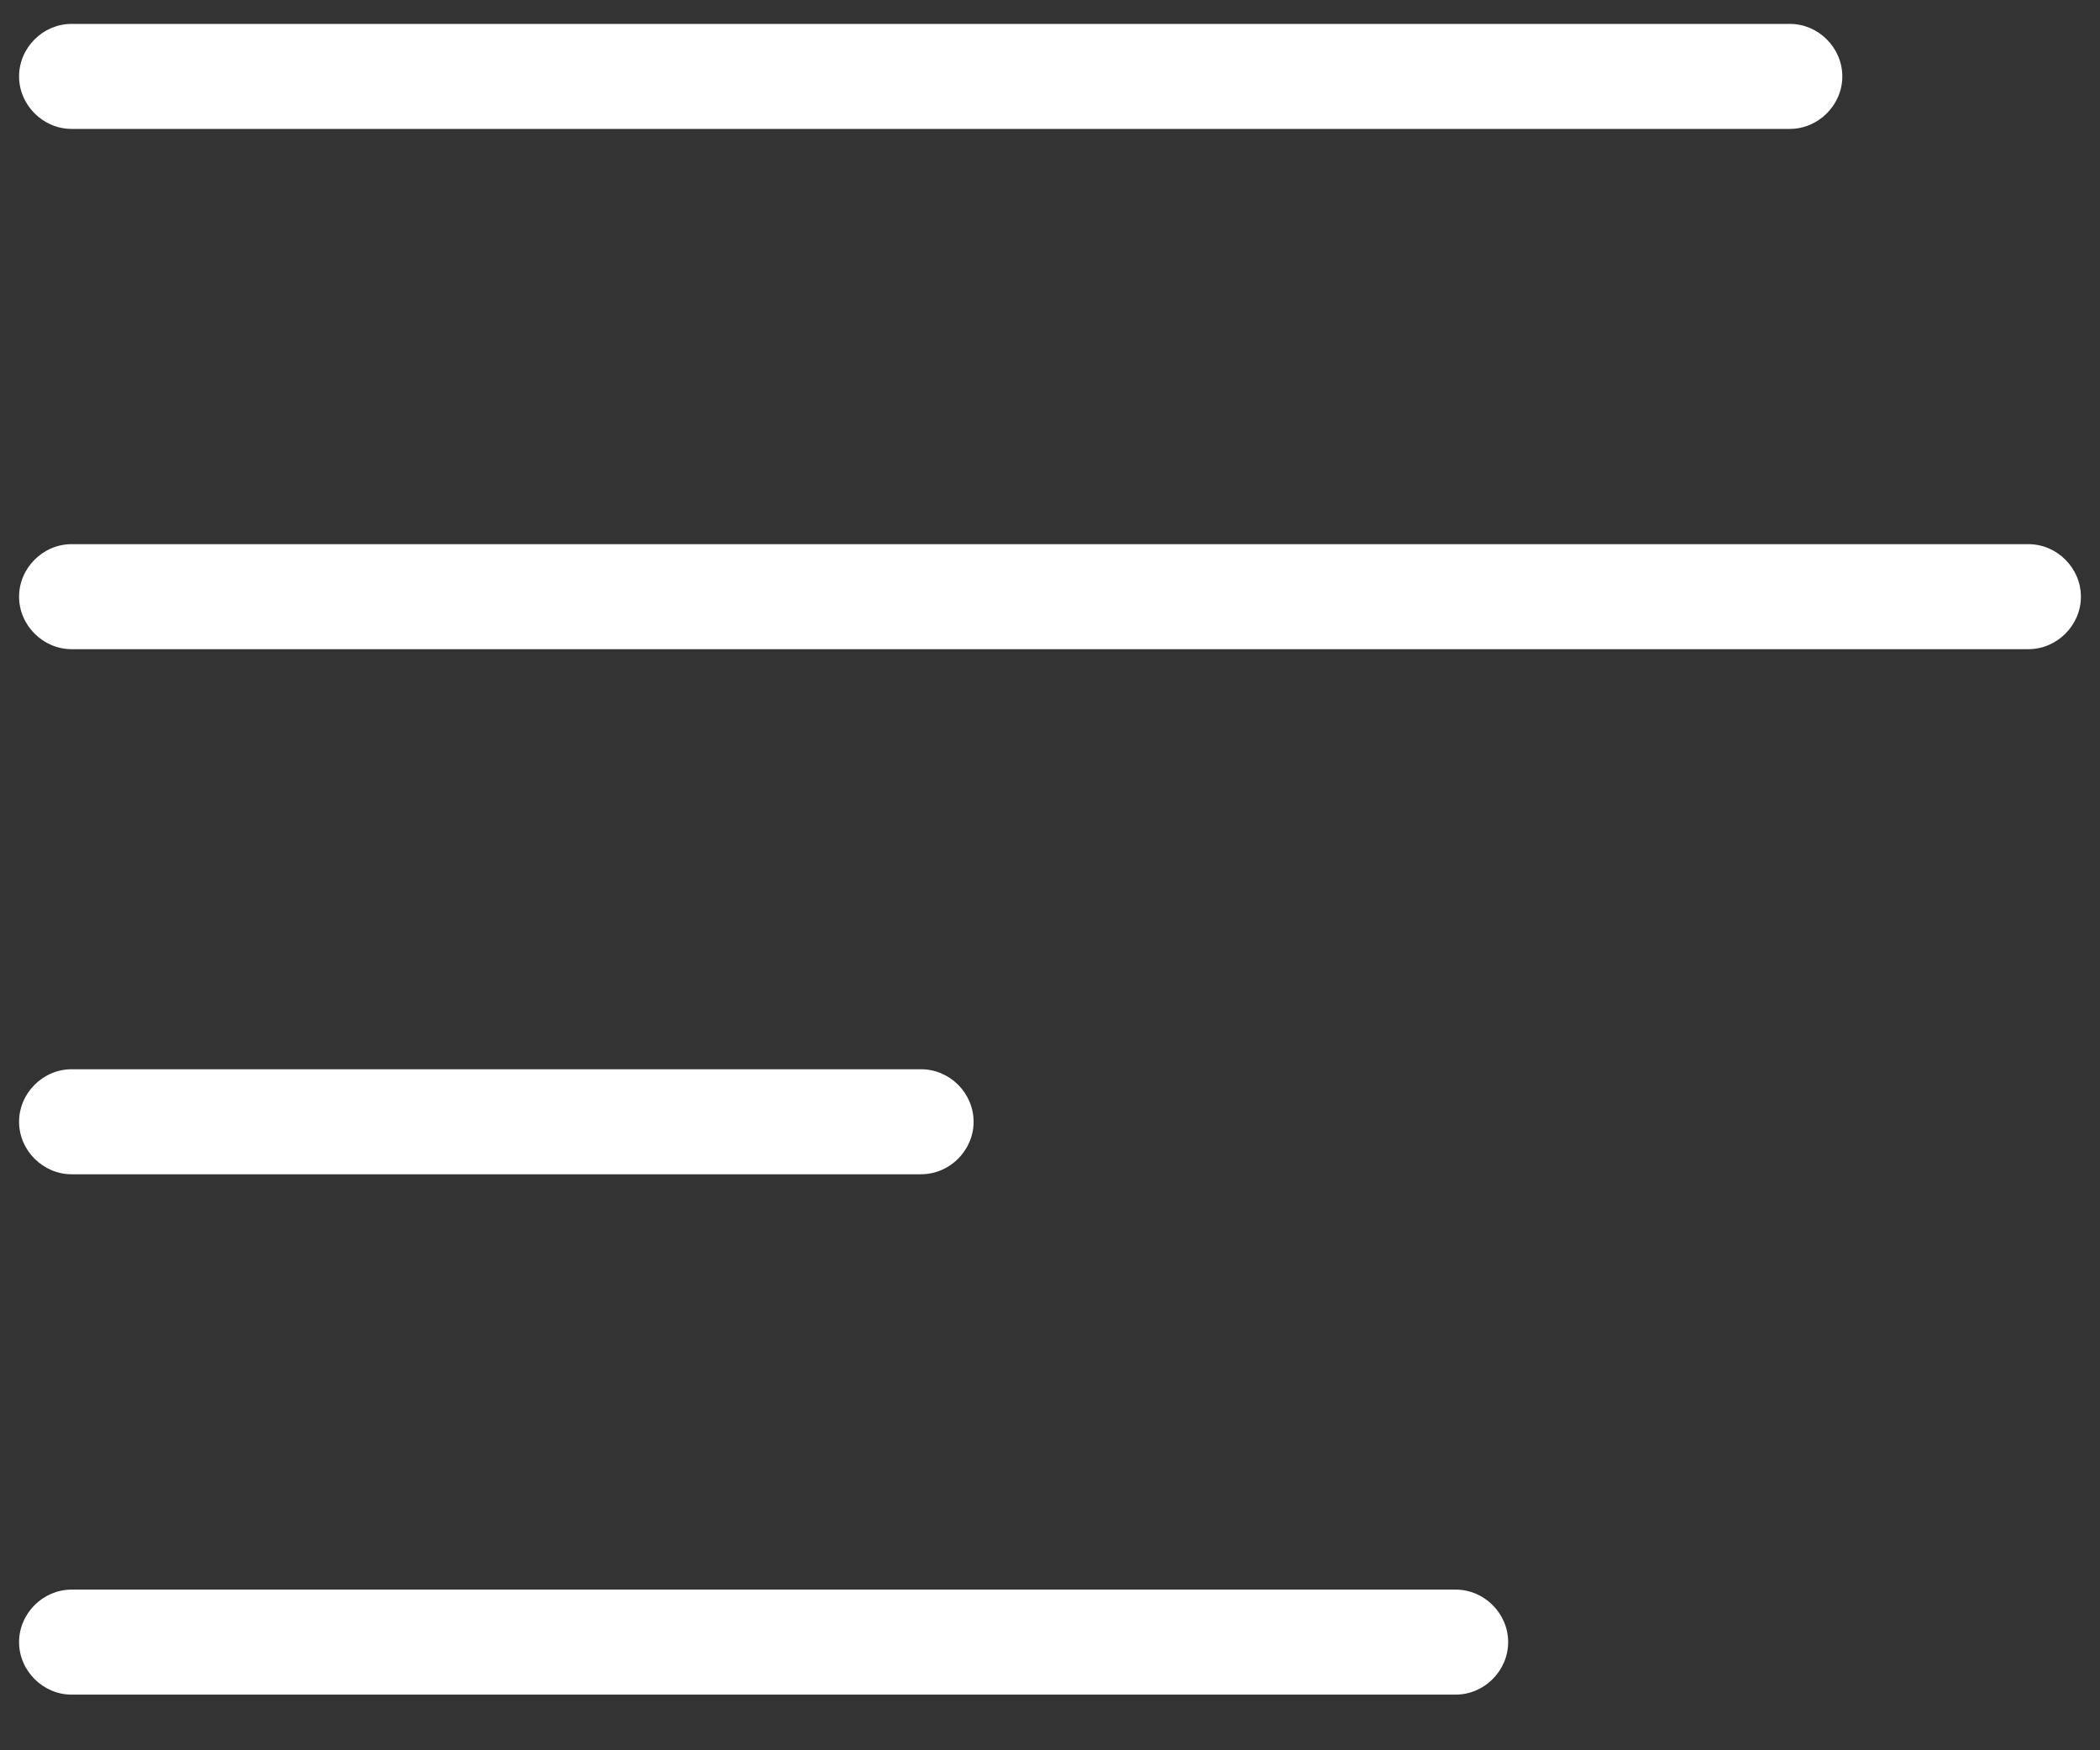
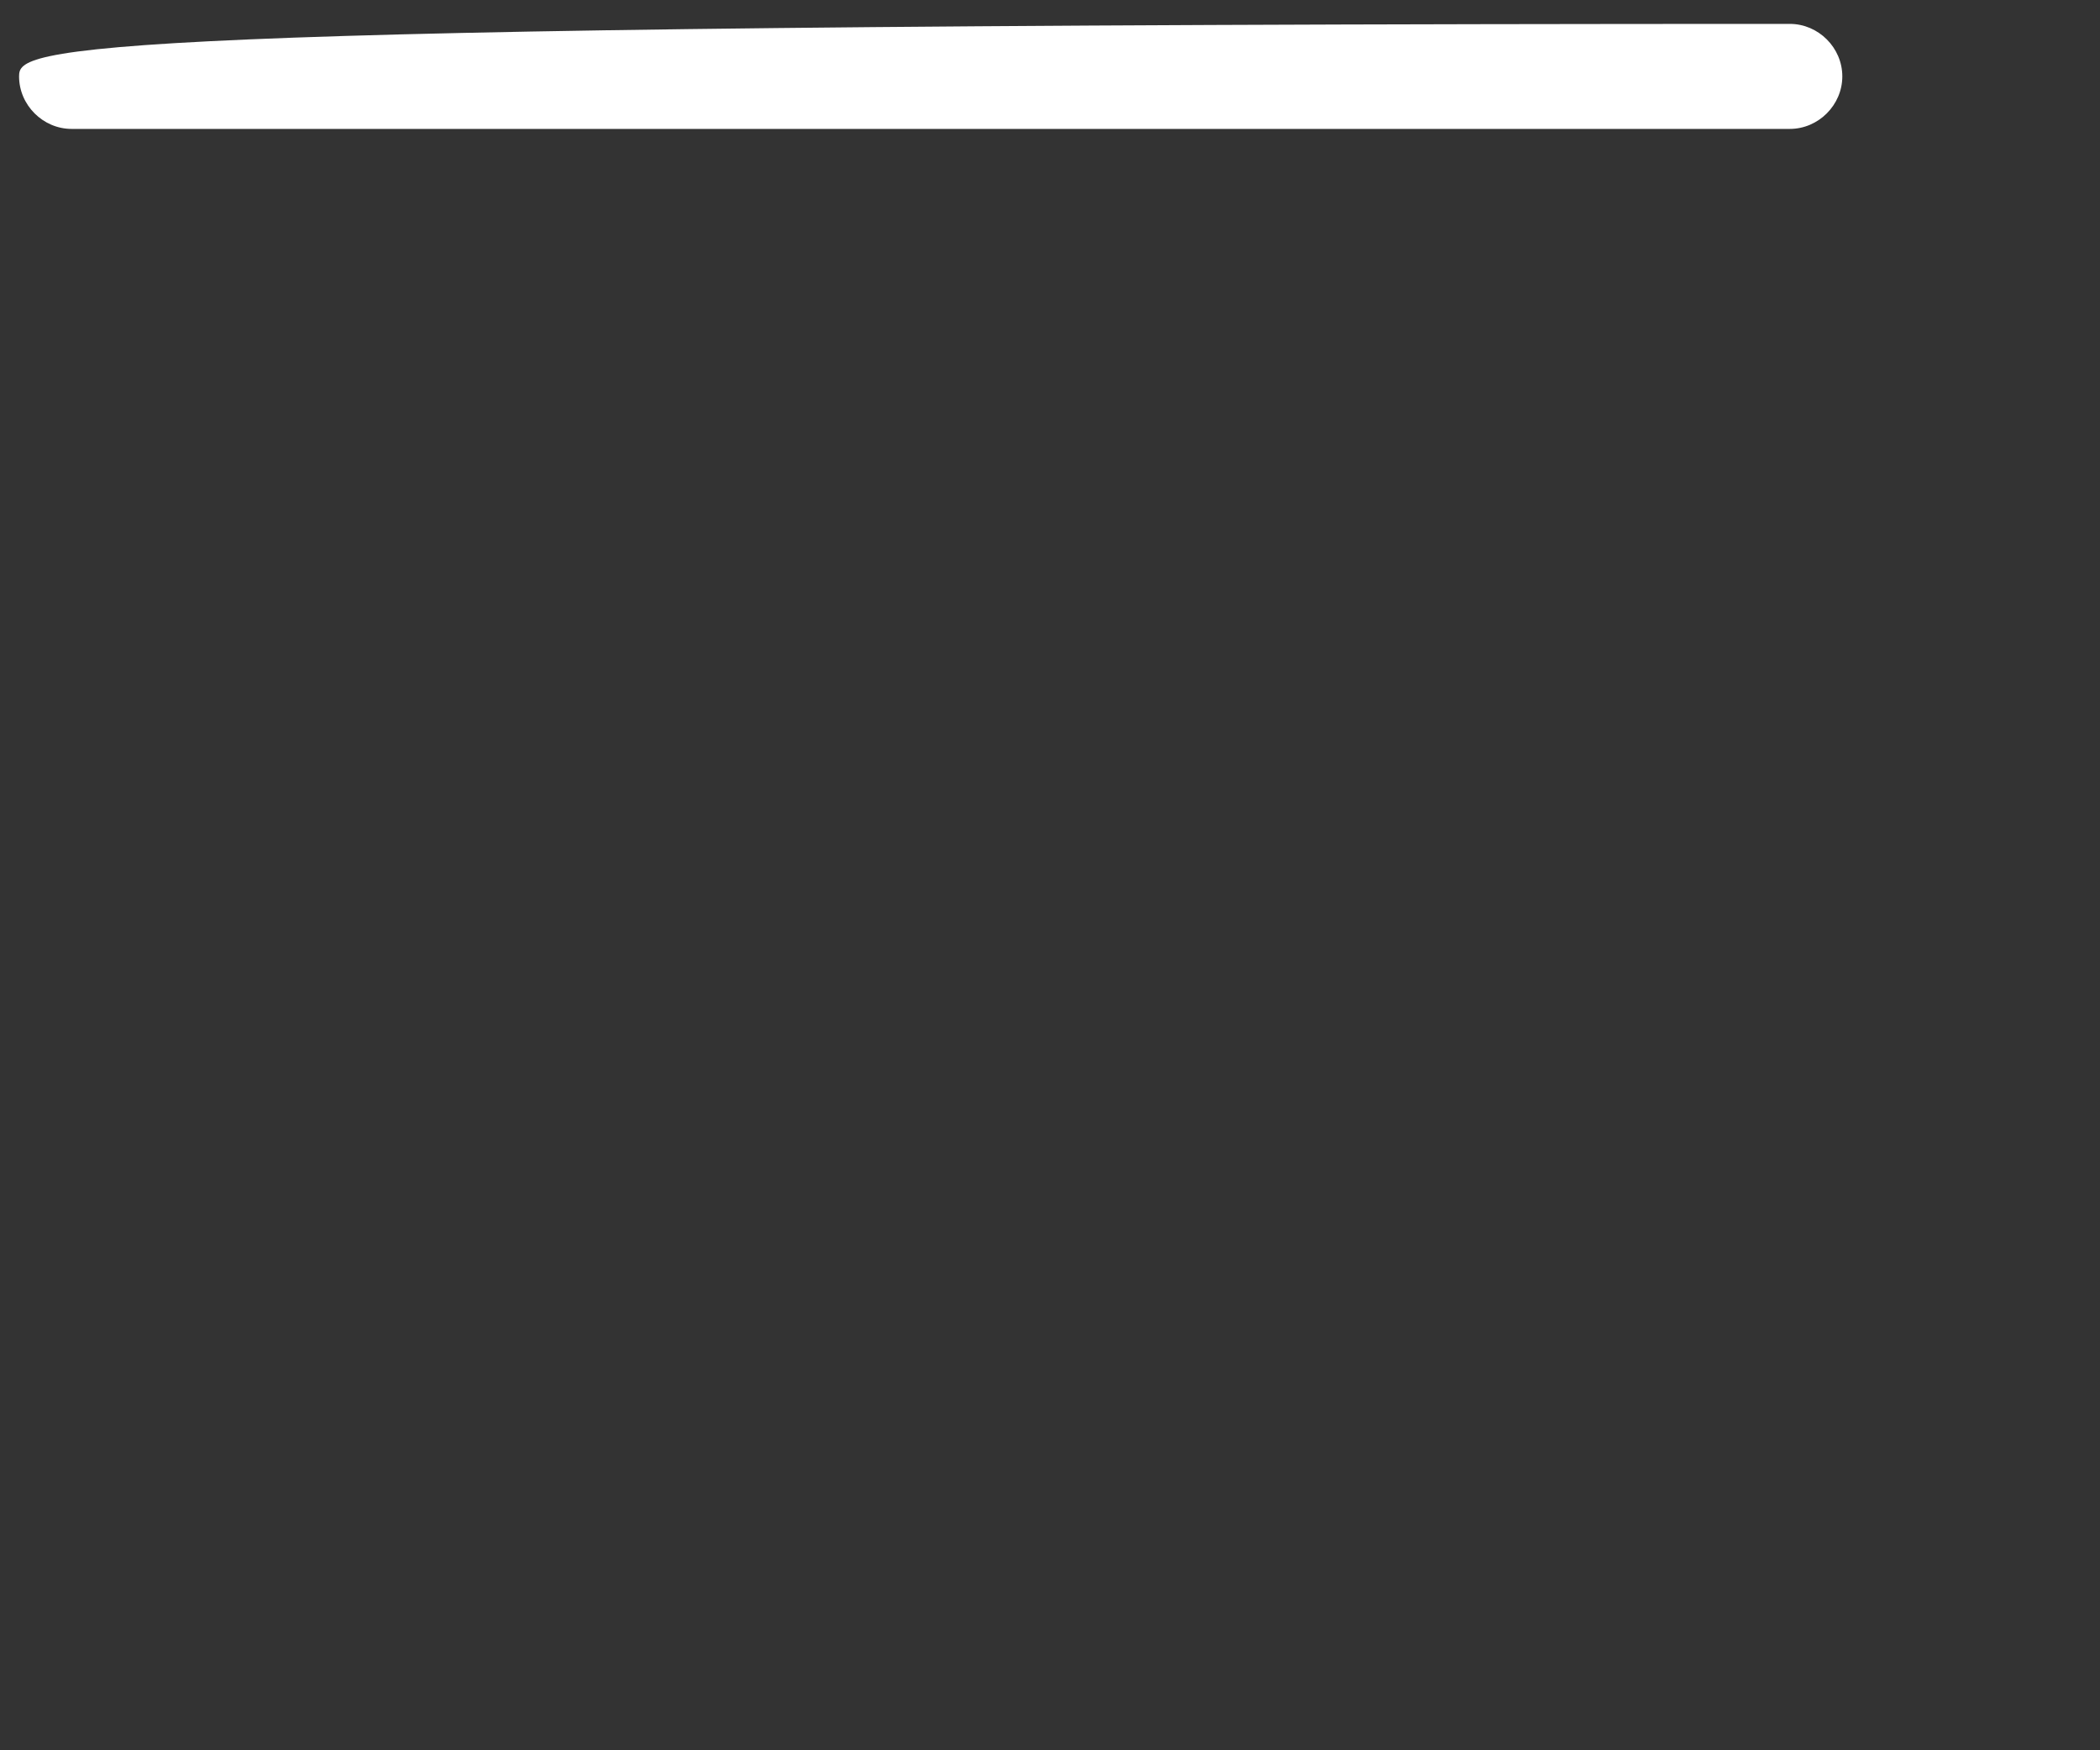
<svg xmlns="http://www.w3.org/2000/svg" width="24px" height="20px" viewBox="0 0 24 20" version="1.1">
  <rect x="0" y="0" width="24" height="20" fill="#333333" stroke="none" />
  <title>article</title>
  <desc>Created with Sketch.</desc>
  <defs />
  <g id="Page-1" stroke="none" stroke-width="1" fill="none" fill-rule="evenodd">
    <g id="Screenshot" transform="translate(-352, -185)" fill="#FFFFFF">
      <g id="article-hp" transform="translate(322, 153)">
        <g id="article" transform="translate(30, 32)">
          <g id="Group">
-             <path d="M0.818,13.418 L10.527,13.418 C10.855,13.418 11.127,13.145 11.127,12.818 C11.127,12.491 10.855,12.218 10.527,12.218 L0.818,12.218 C0.491,12.218 0.218,12.491 0.218,12.818 C0.218,13.145 0.491,13.418 0.818,13.418 L0.818,13.418 Z" id="Shape" />
-             <path d="M0.818,1.473 L20.455,1.473 C20.782,1.473 21.055,1.2 21.055,0.873 C21.055,0.545 20.782,0.273 20.455,0.273 L0.818,0.273 C0.491,0.273 0.218,0.545 0.218,0.873 C0.218,1.2 0.491,1.473 0.818,1.473 L0.818,1.473 Z" id="Shape" />
-             <path d="M0.818,19.364 L16.636,19.364 C16.964,19.364 17.236,19.091 17.236,18.764 C17.236,18.436 16.964,18.164 16.636,18.164 L0.818,18.164 C0.491,18.164 0.218,18.436 0.218,18.764 C0.218,19.091 0.491,19.364 0.818,19.364 L0.818,19.364 Z" id="Shape" />
-             <path d="M0.818,7.418 L23.182,7.418 C23.509,7.418 23.782,7.145 23.782,6.818 C23.782,6.491 23.509,6.218 23.182,6.218 L0.818,6.218 C0.491,6.218 0.218,6.491 0.218,6.818 C0.218,7.145 0.491,7.418 0.818,7.418 L0.818,7.418 Z" id="Shape" />
+             <path d="M0.818,1.473 L20.455,1.473 C20.782,1.473 21.055,1.2 21.055,0.873 C21.055,0.545 20.782,0.273 20.455,0.273 C0.491,0.273 0.218,0.545 0.218,0.873 C0.218,1.2 0.491,1.473 0.818,1.473 L0.818,1.473 Z" id="Shape" />
          </g>
        </g>
      </g>
    </g>
  </g>
</svg>